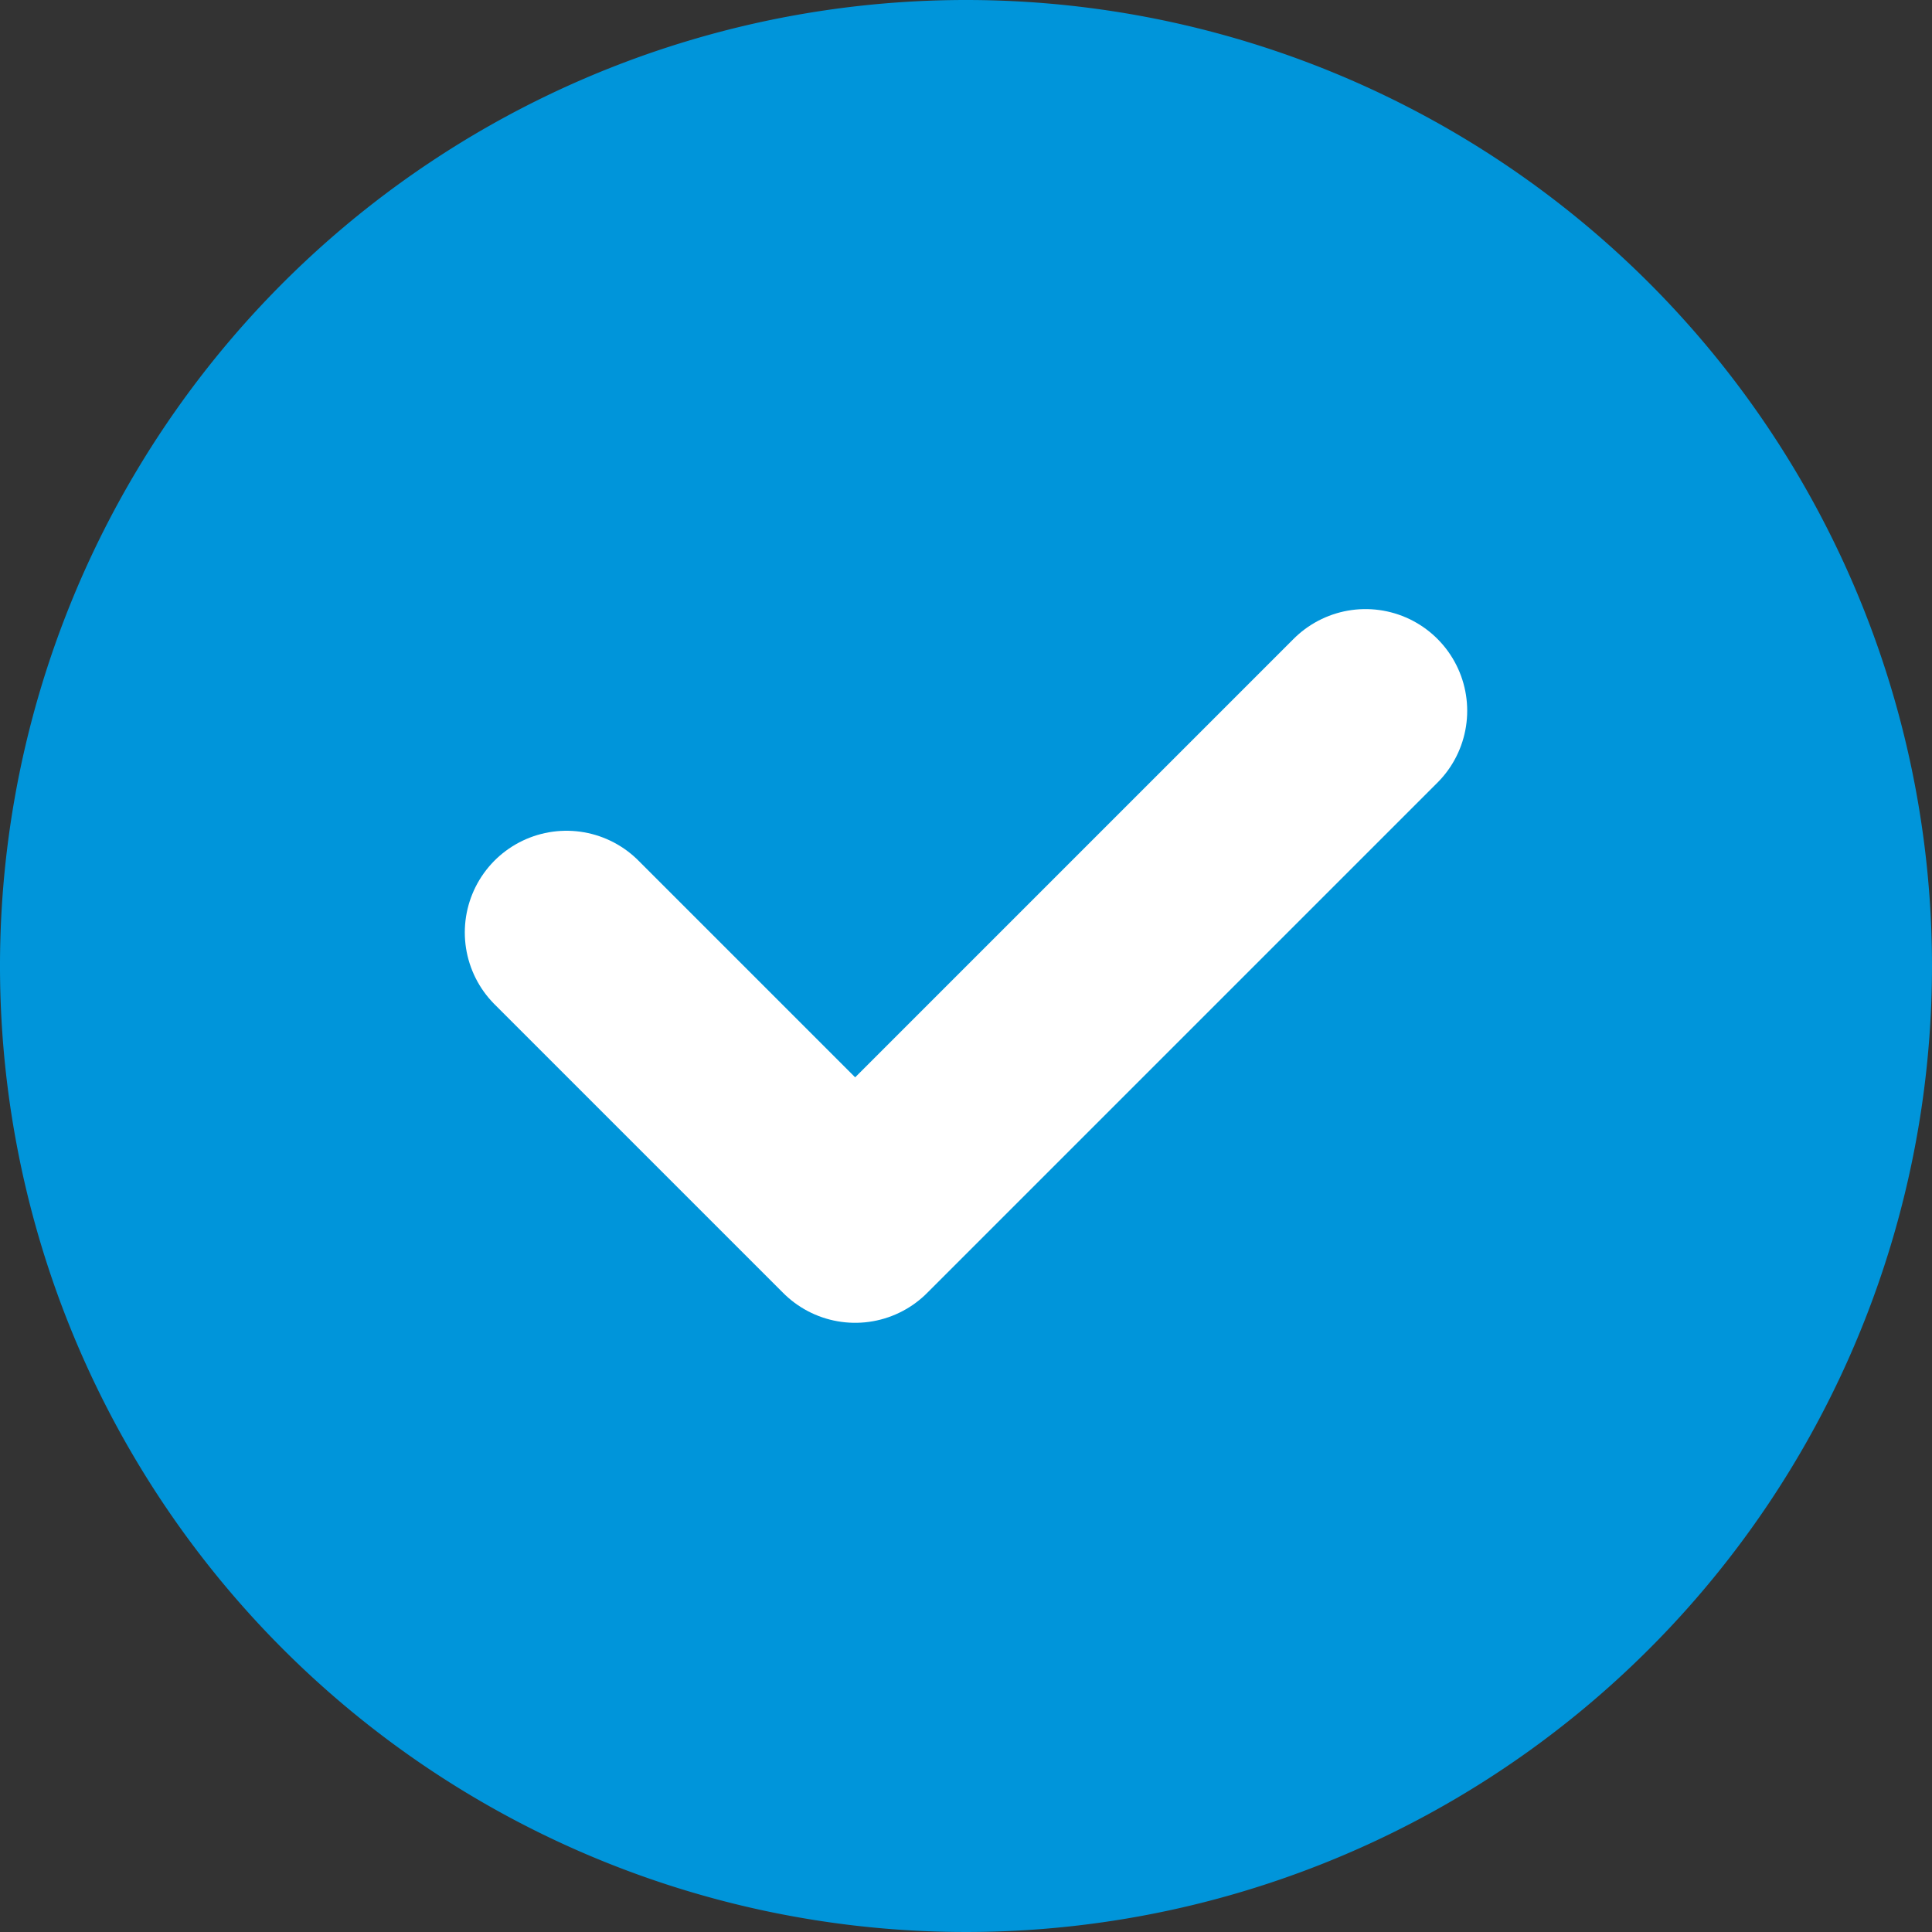
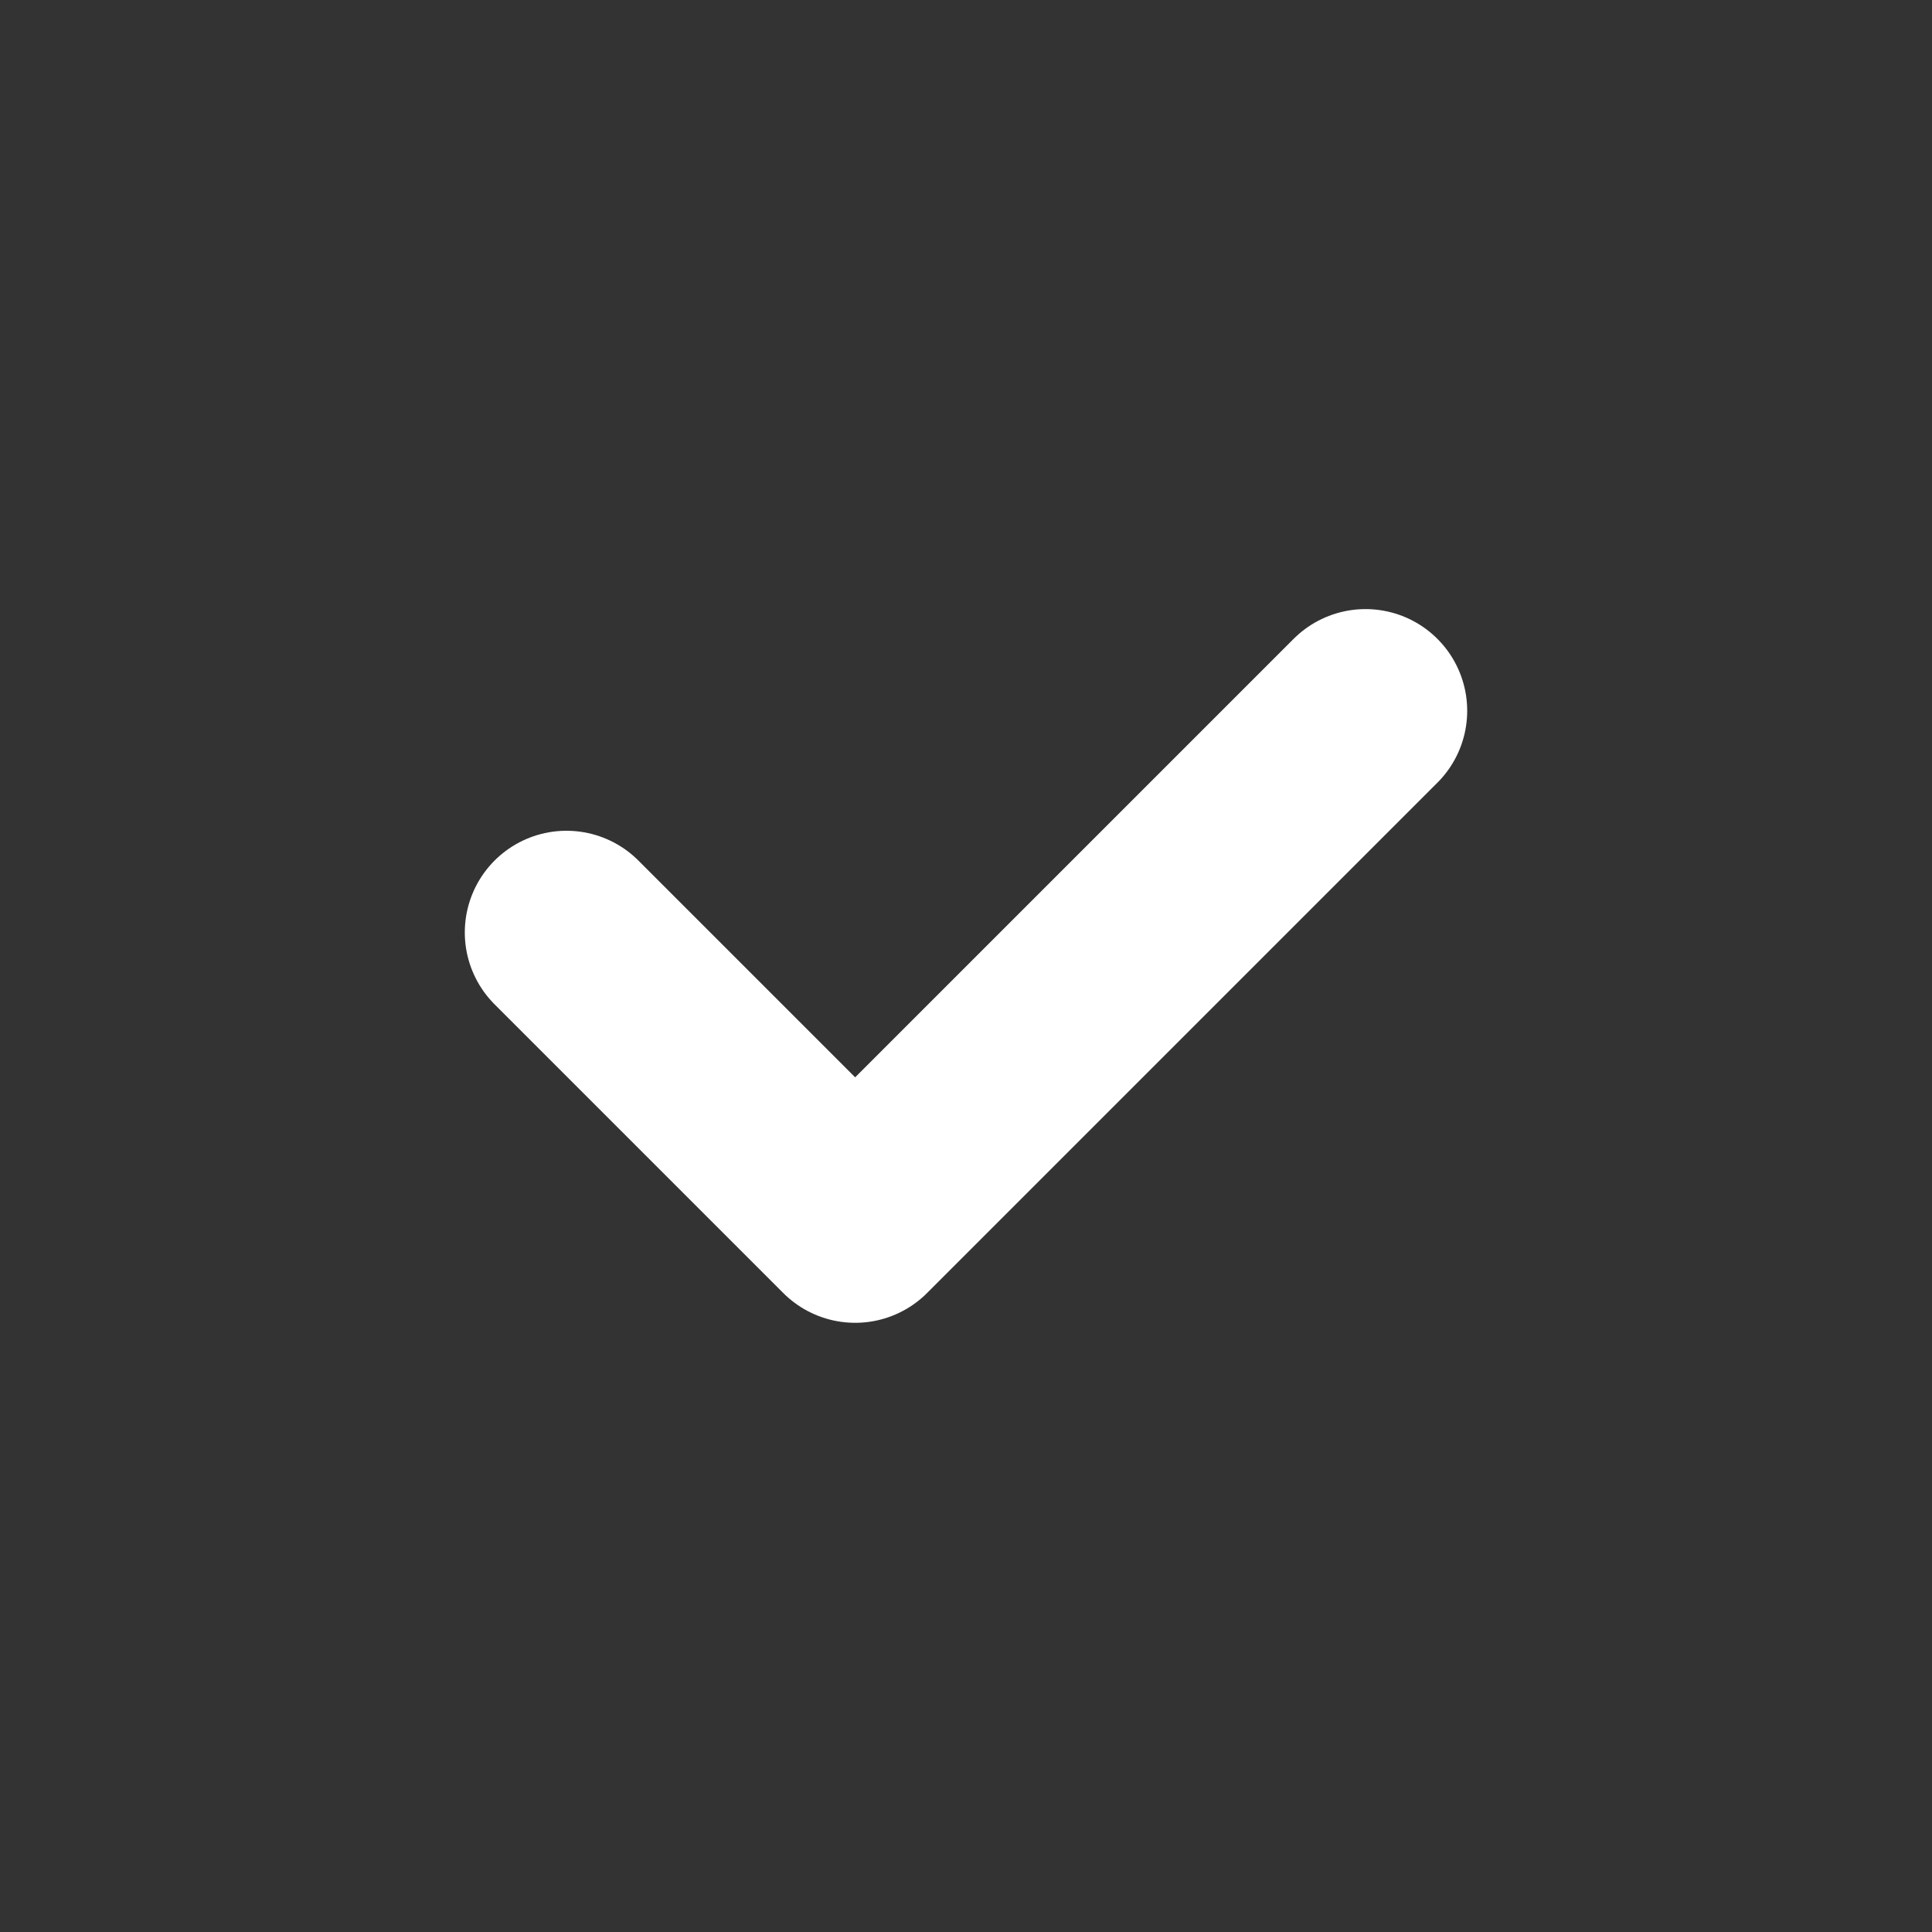
<svg xmlns="http://www.w3.org/2000/svg" width="19" height="19" viewBox="0 0 19 19">
  <rect x="0" y="0" width="19" height="19" fill="#333333" stroke="none" />
  <defs>
    <clipPath id="clip-path">
      <rect id="Rectangle_898" data-name="Rectangle 898" width="19" height="19" transform="translate(0 0)" fill="none" />
    </clipPath>
  </defs>
  <g id="Group_1378" data-name="Group 1378" transform="translate(0 0)">
    <g id="Group_1377" data-name="Group 1377" transform="translate(0 0)" clip-path="url(#clip-path)">
-       <path id="Path_1264" data-name="Path 1264" d="M19,9.5A9.5,9.5,0,1,1,9.5,0,9.5,9.5,0,0,1,19,9.5" transform="translate(0 0)" fill="#0095da" />
      <path id="Path_1265" data-name="Path 1265" d="M23,31.041l2.839,2.839,5.019-5.019" transform="translate(-17.429 -21.871)" fill="none" stroke="#fff" stroke-linecap="round" stroke-linejoin="round" stroke-width="2" />
    </g>
  </g>
</svg>